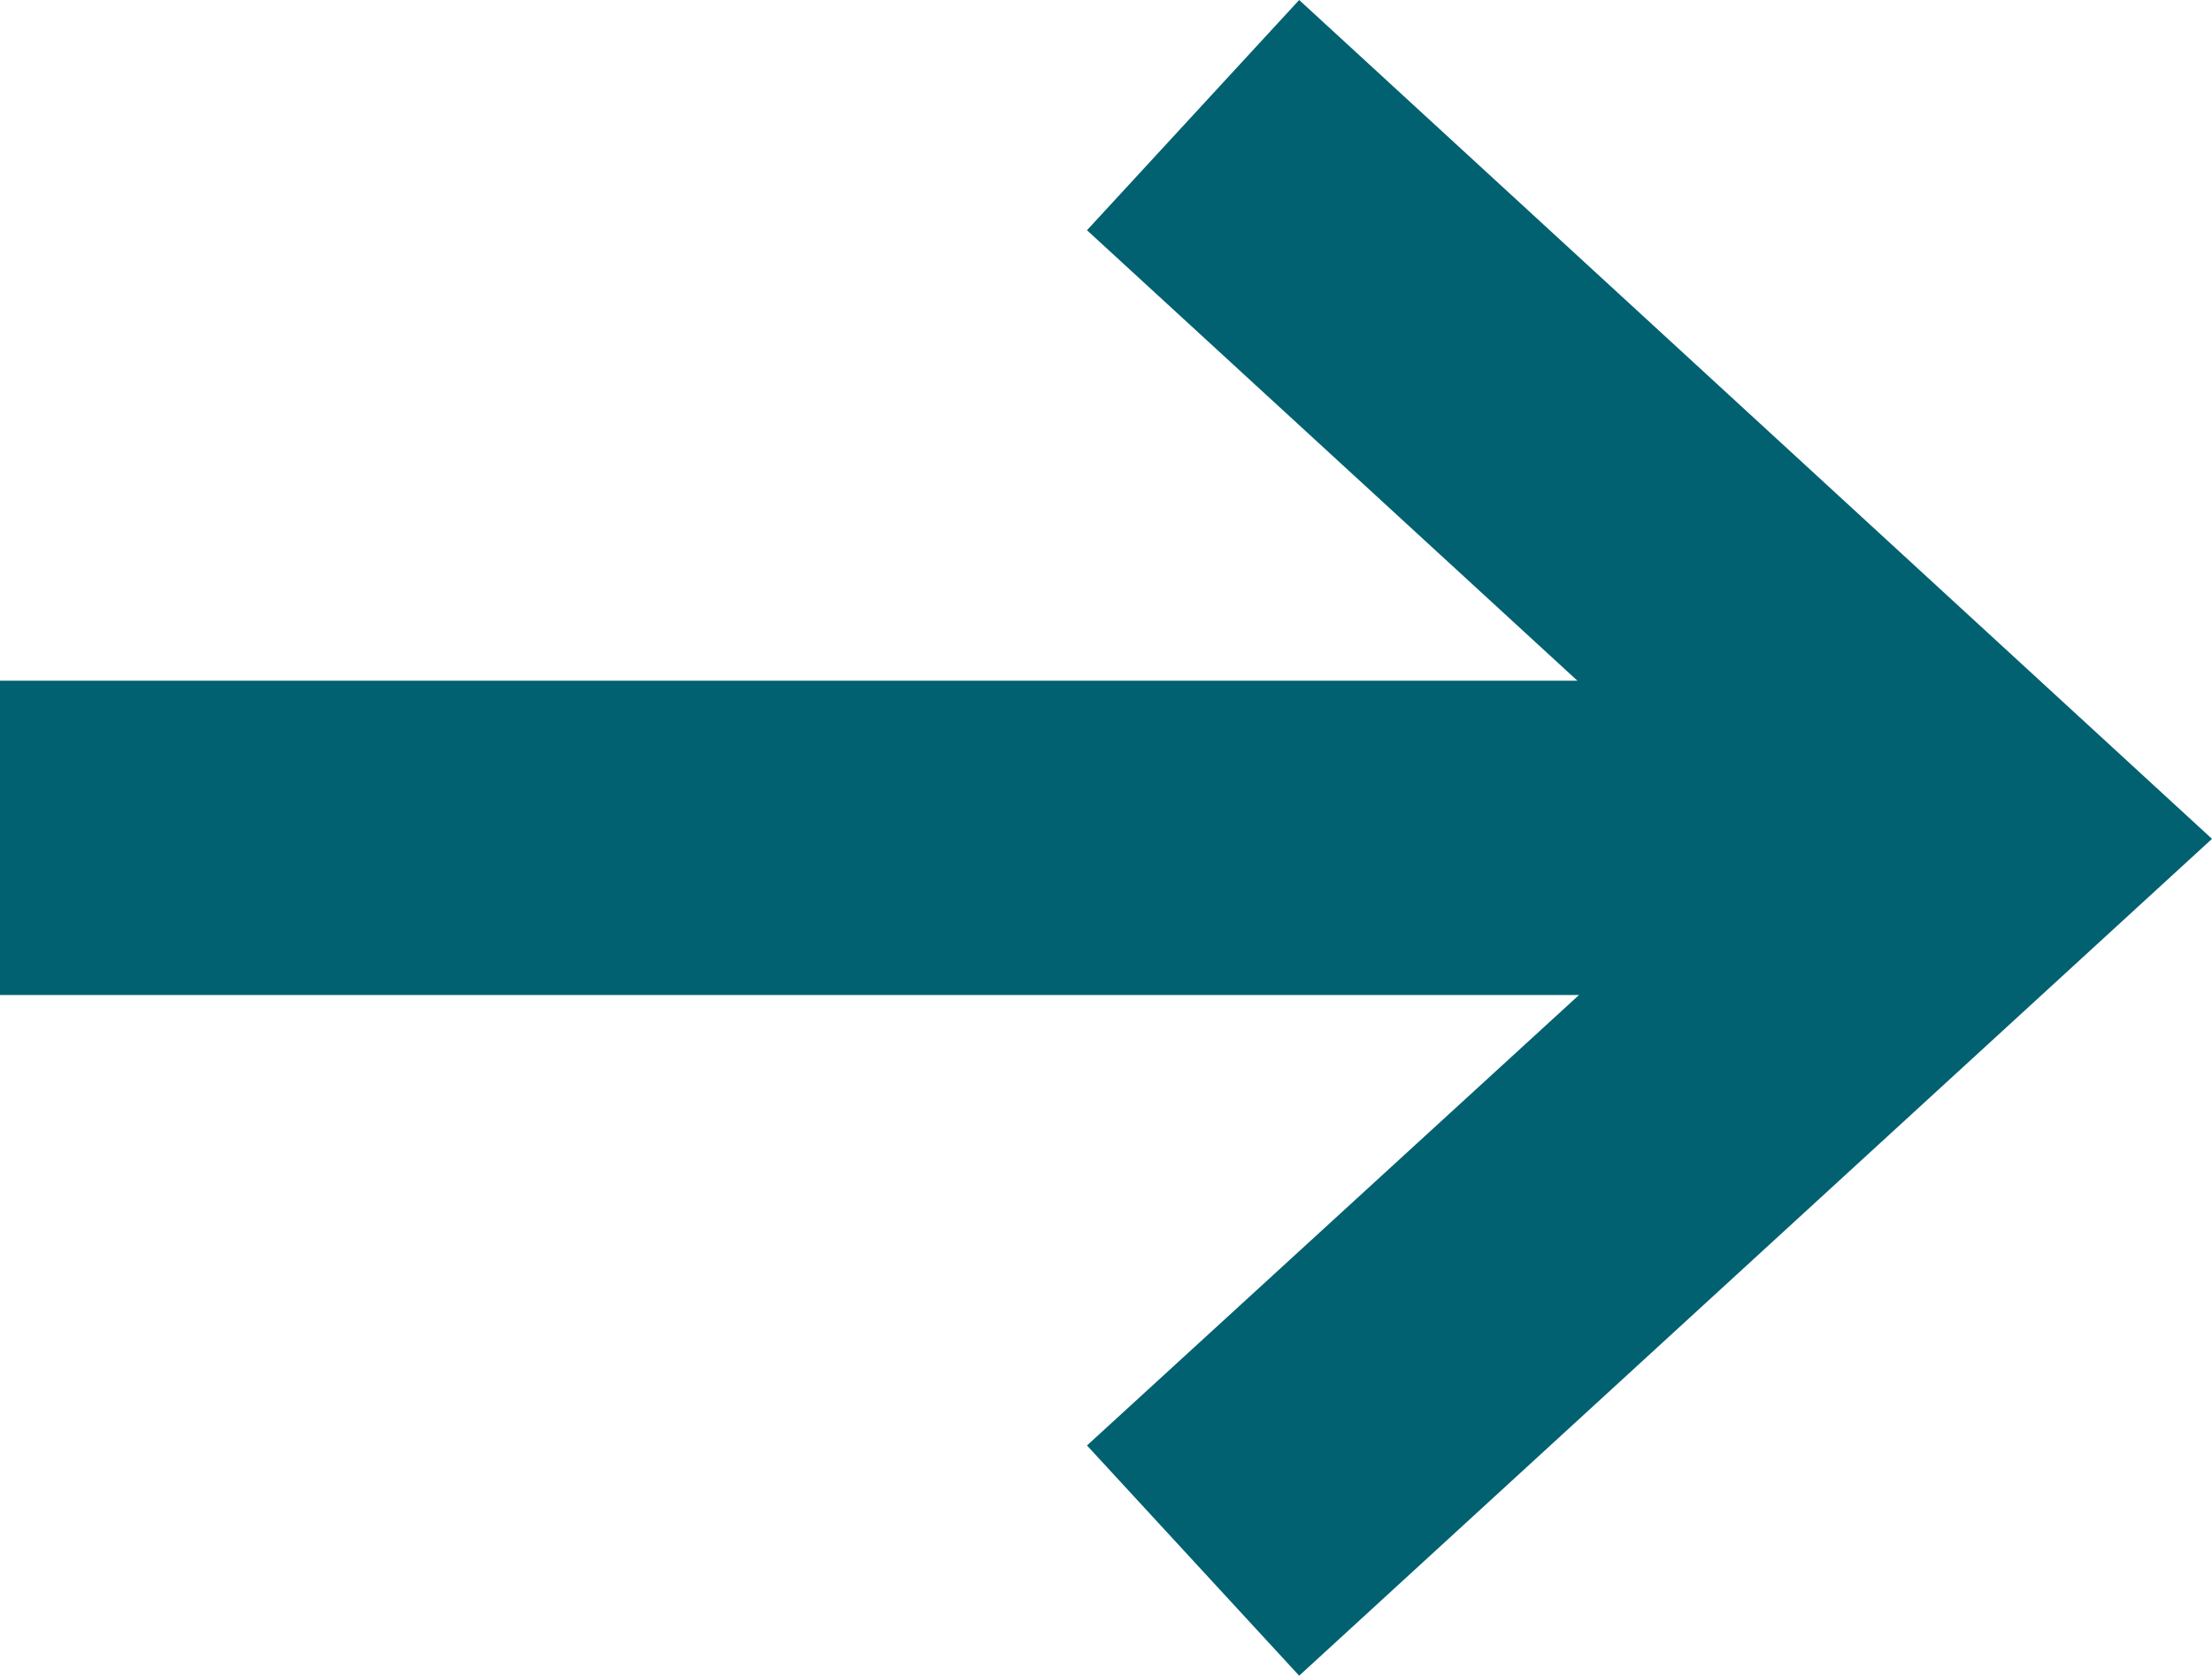
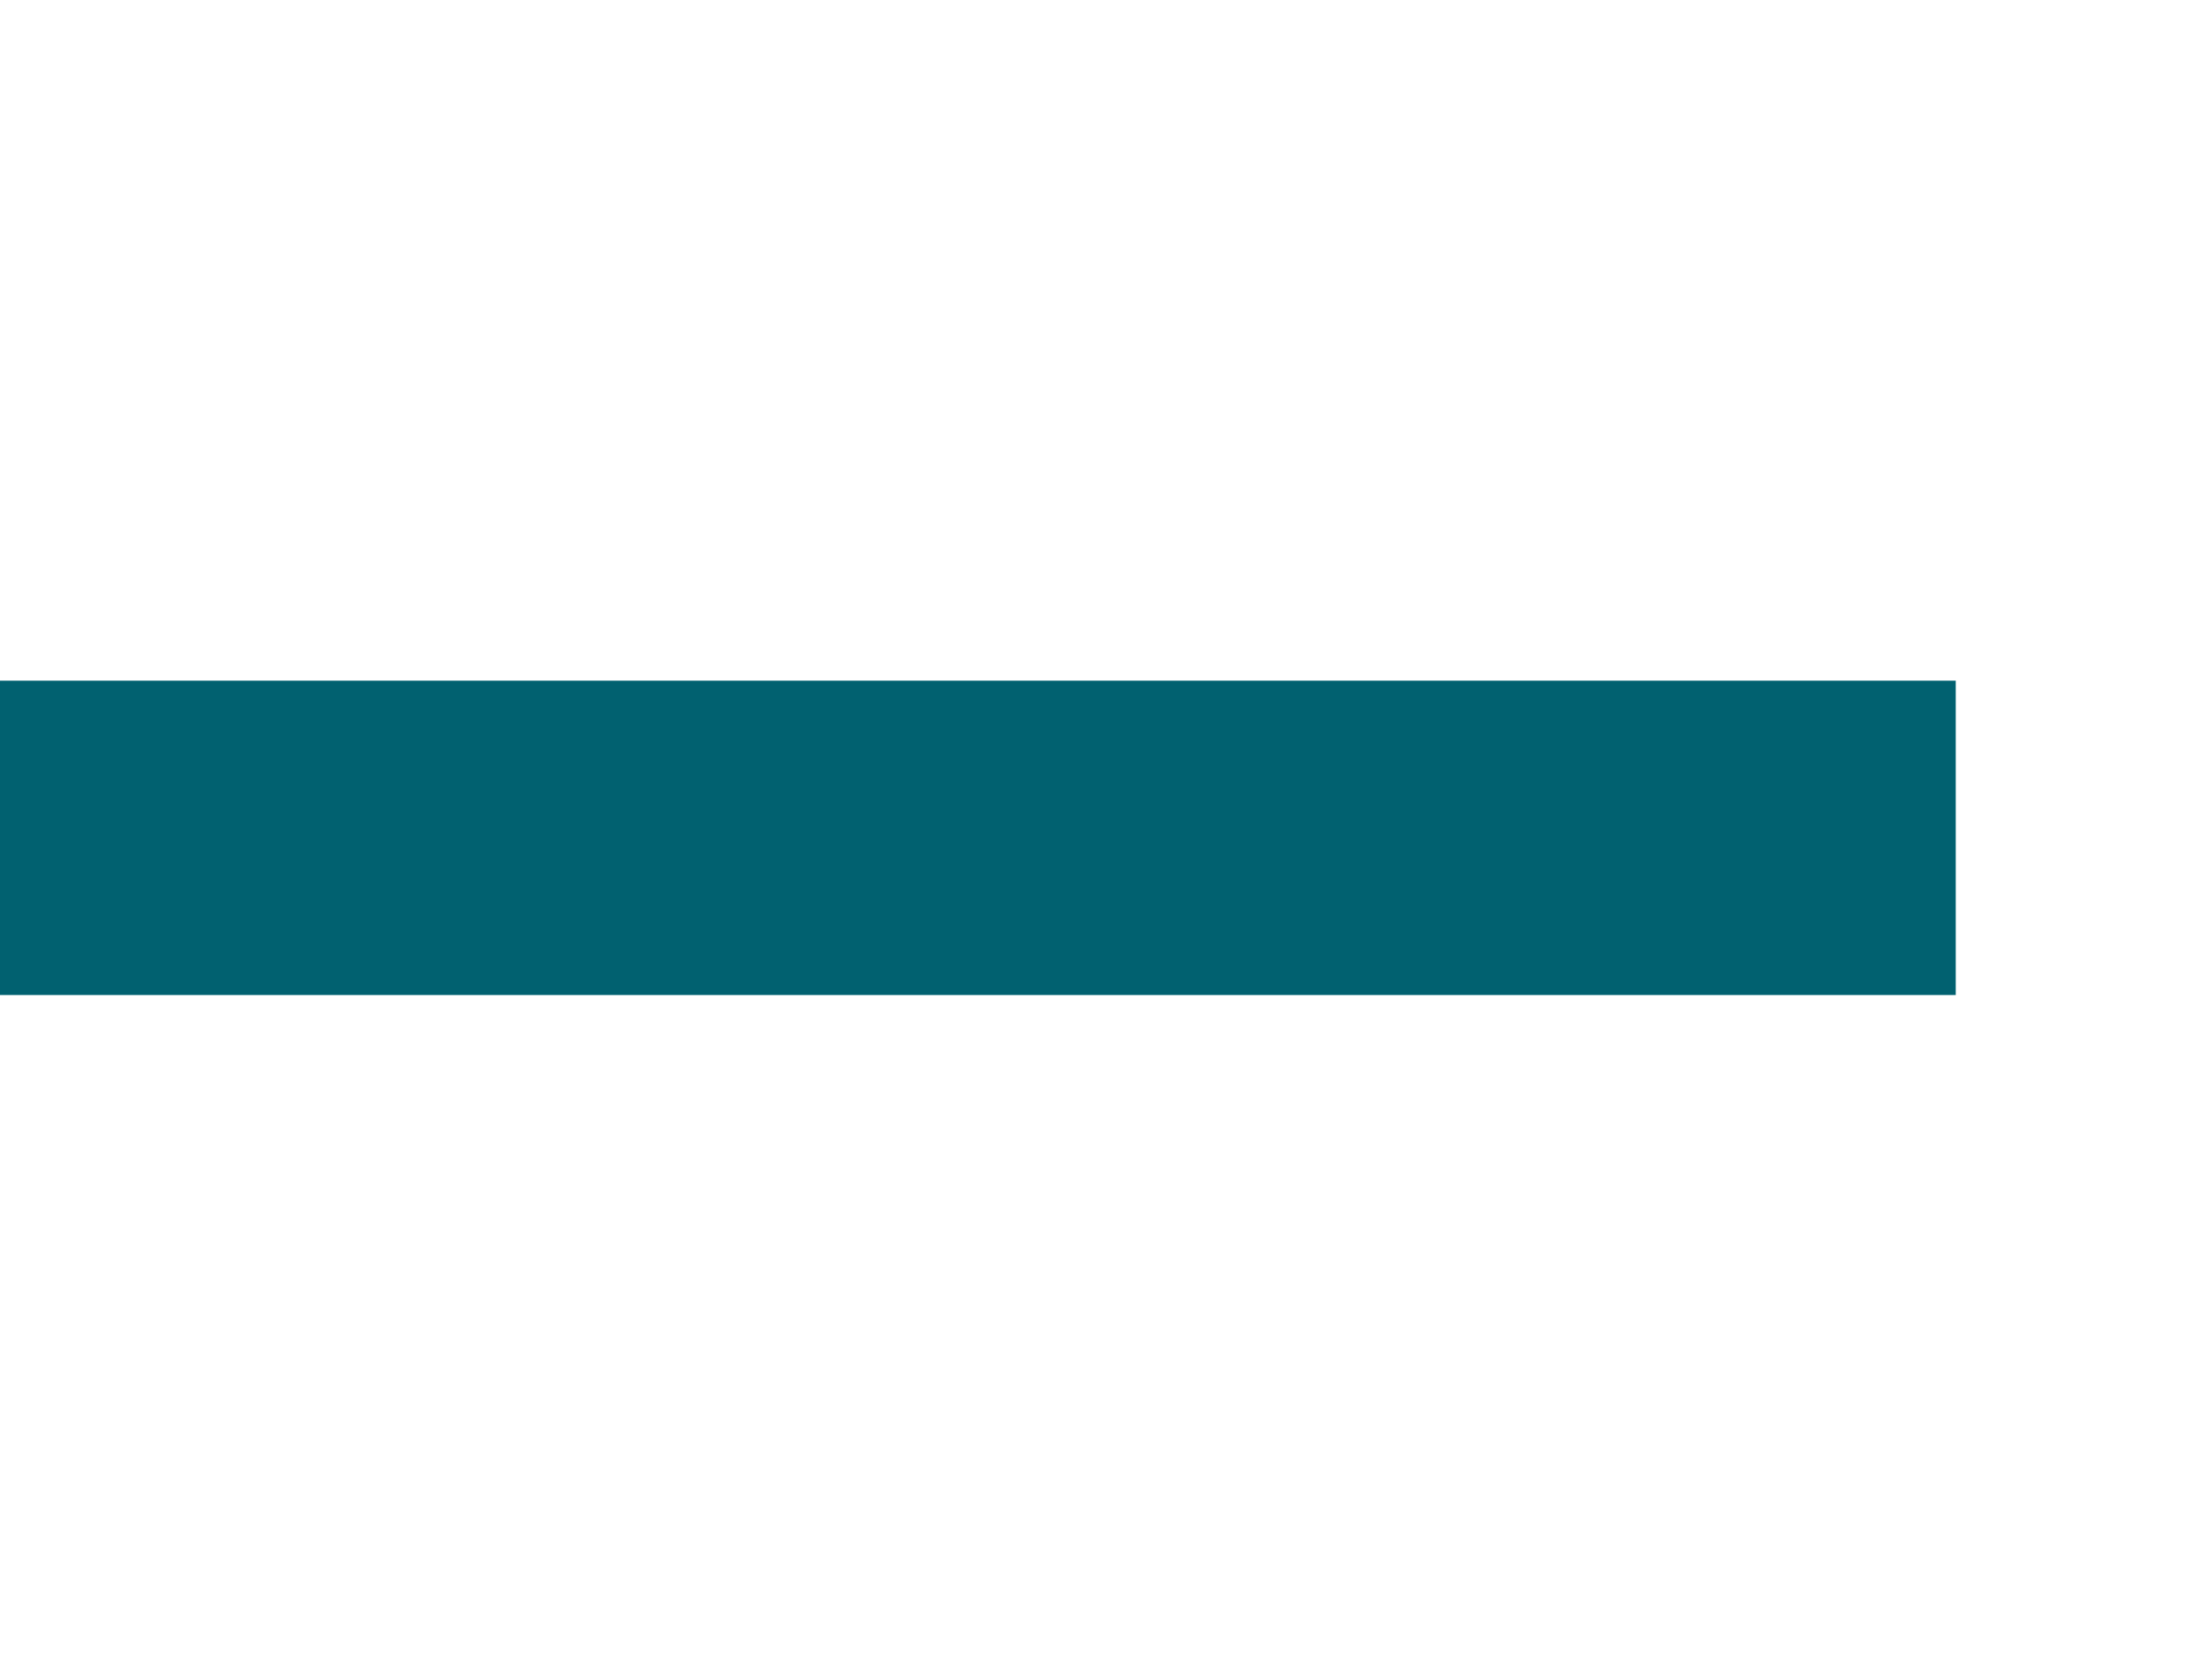
<svg xmlns="http://www.w3.org/2000/svg" id="Layer_2" viewBox="0 0 11.05 8.37">
  <defs>
    <style>.cls-1{fill:#016170;stroke-width:0px;}</style>
  </defs>
  <g id="Layer_1-2">
    <rect class="cls-1" y="3.4" width="9.77" height="1.57" />
-     <polygon class="cls-1" points="5.43 7.22 8.74 4.19 5.43 1.15 6.49 0 11.05 4.19 6.49 8.37 5.43 7.22" />
  </g>
</svg>